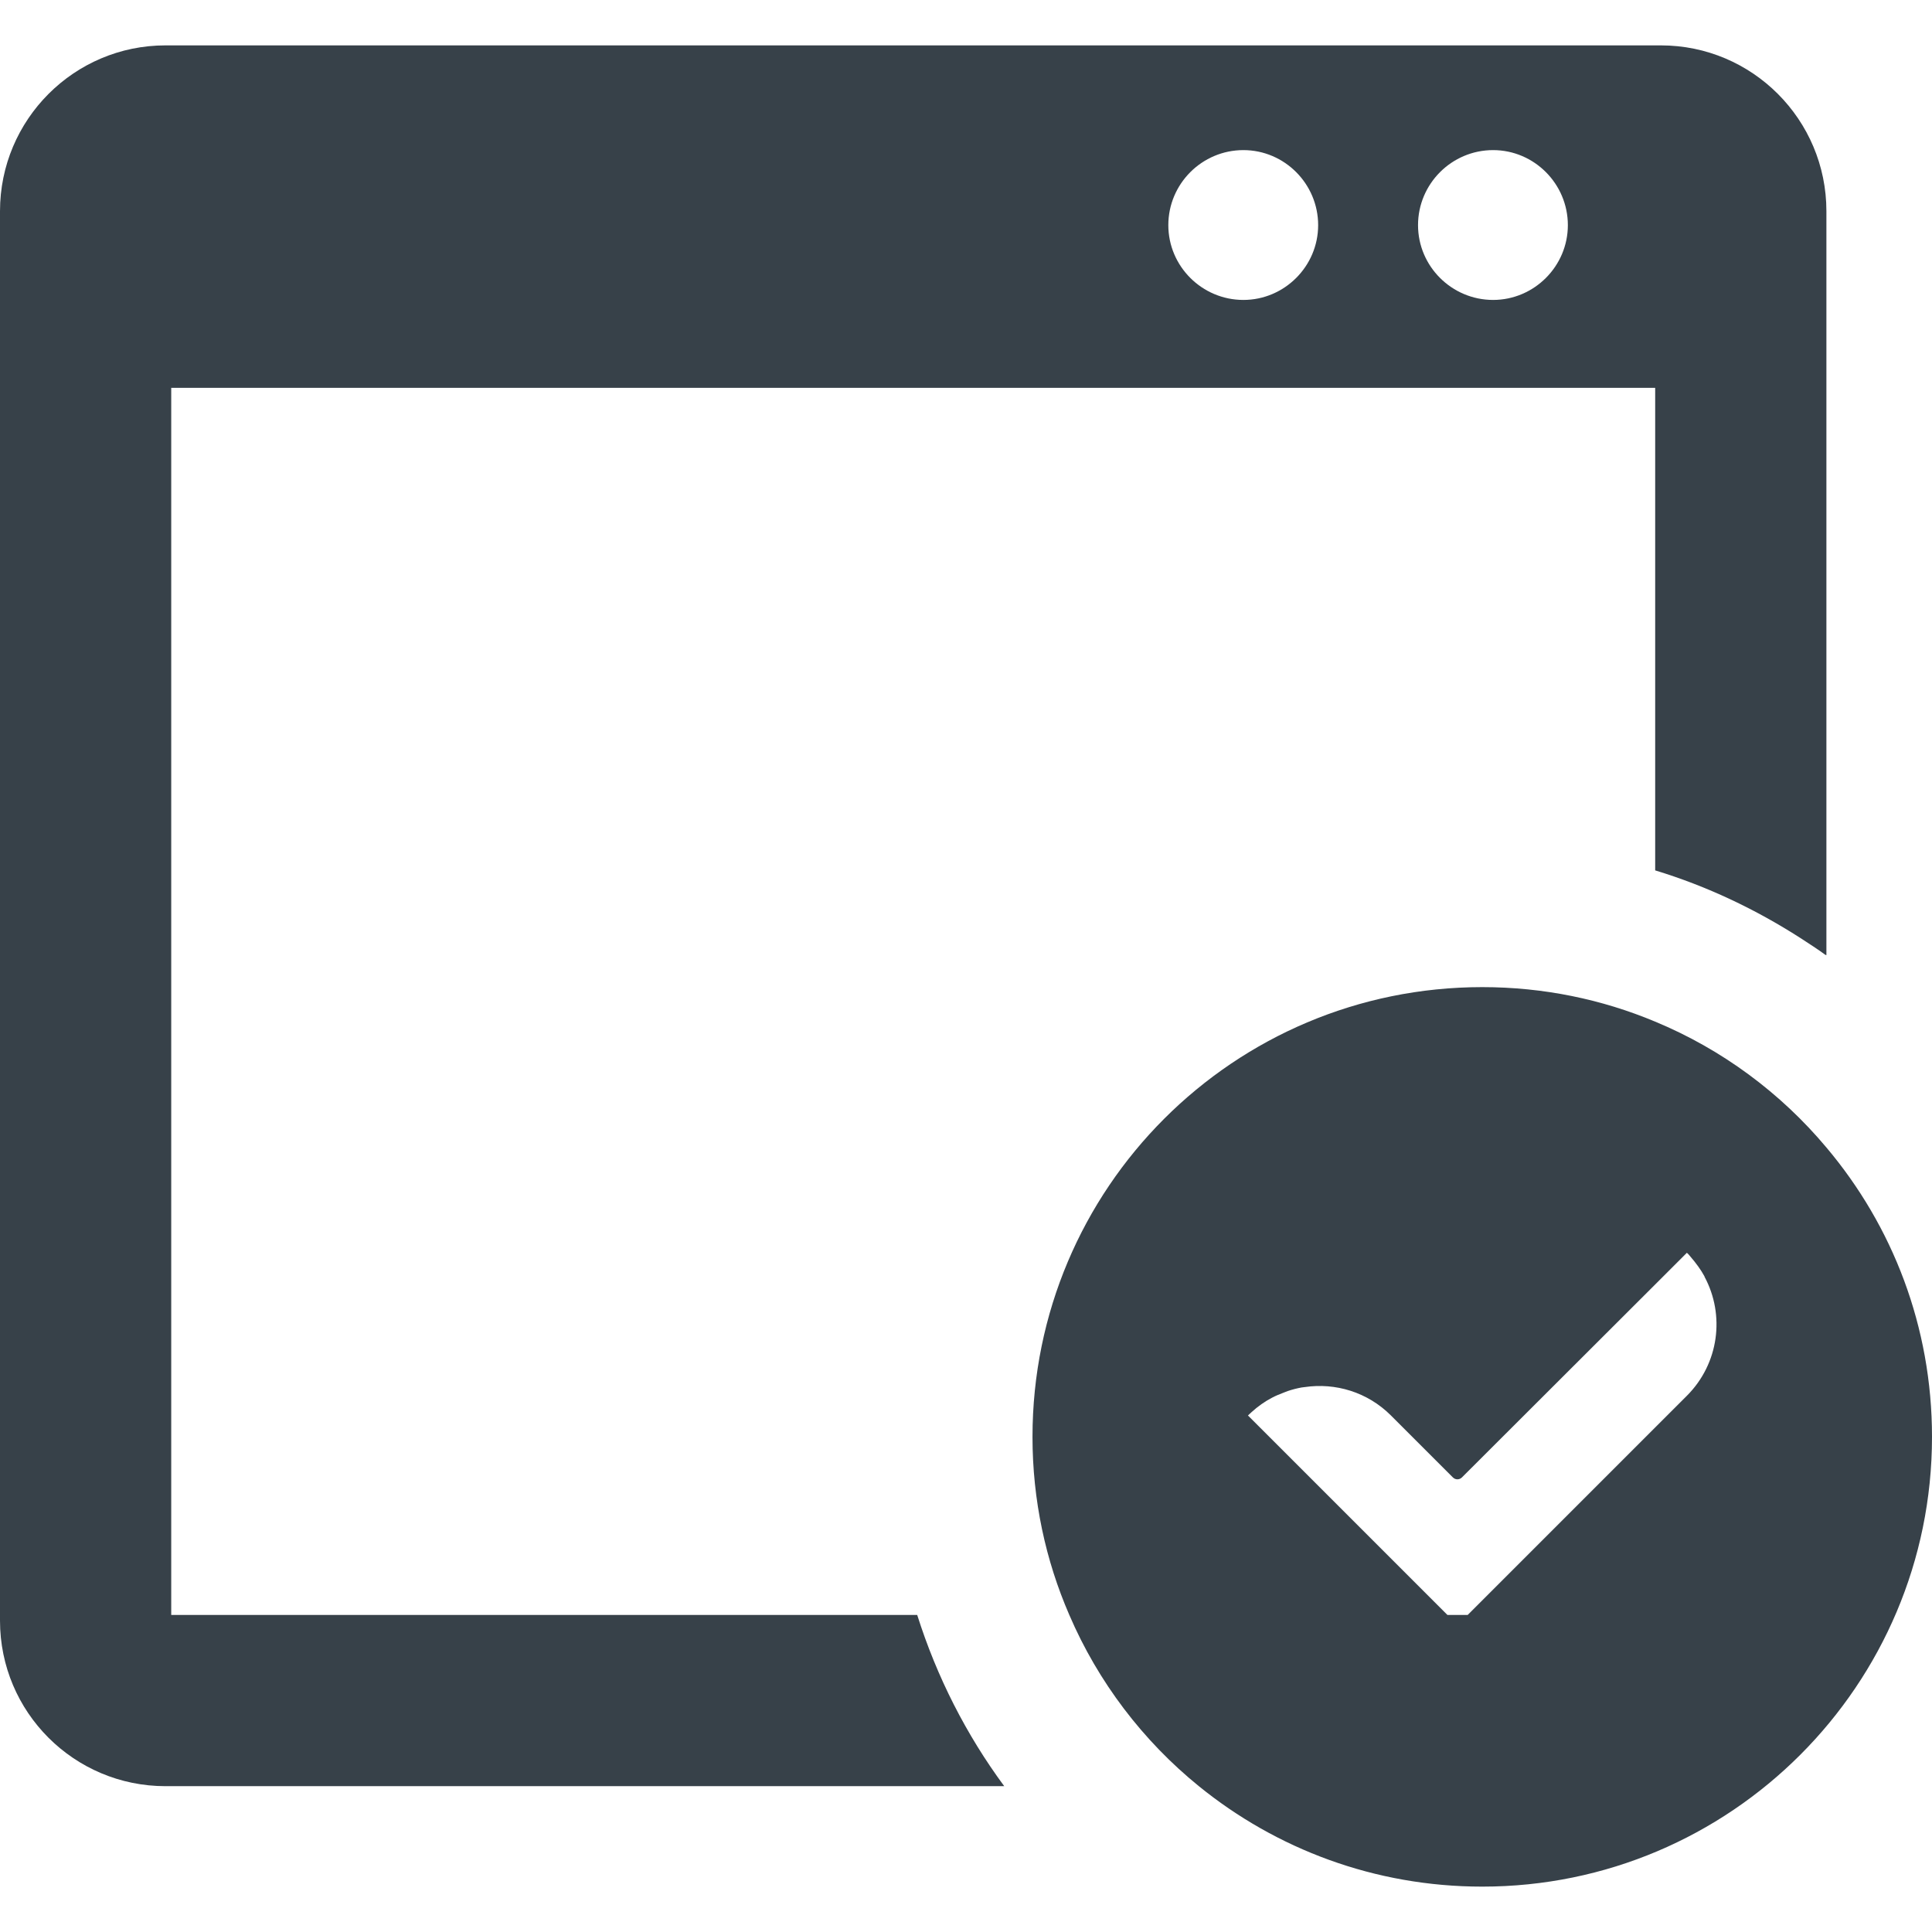
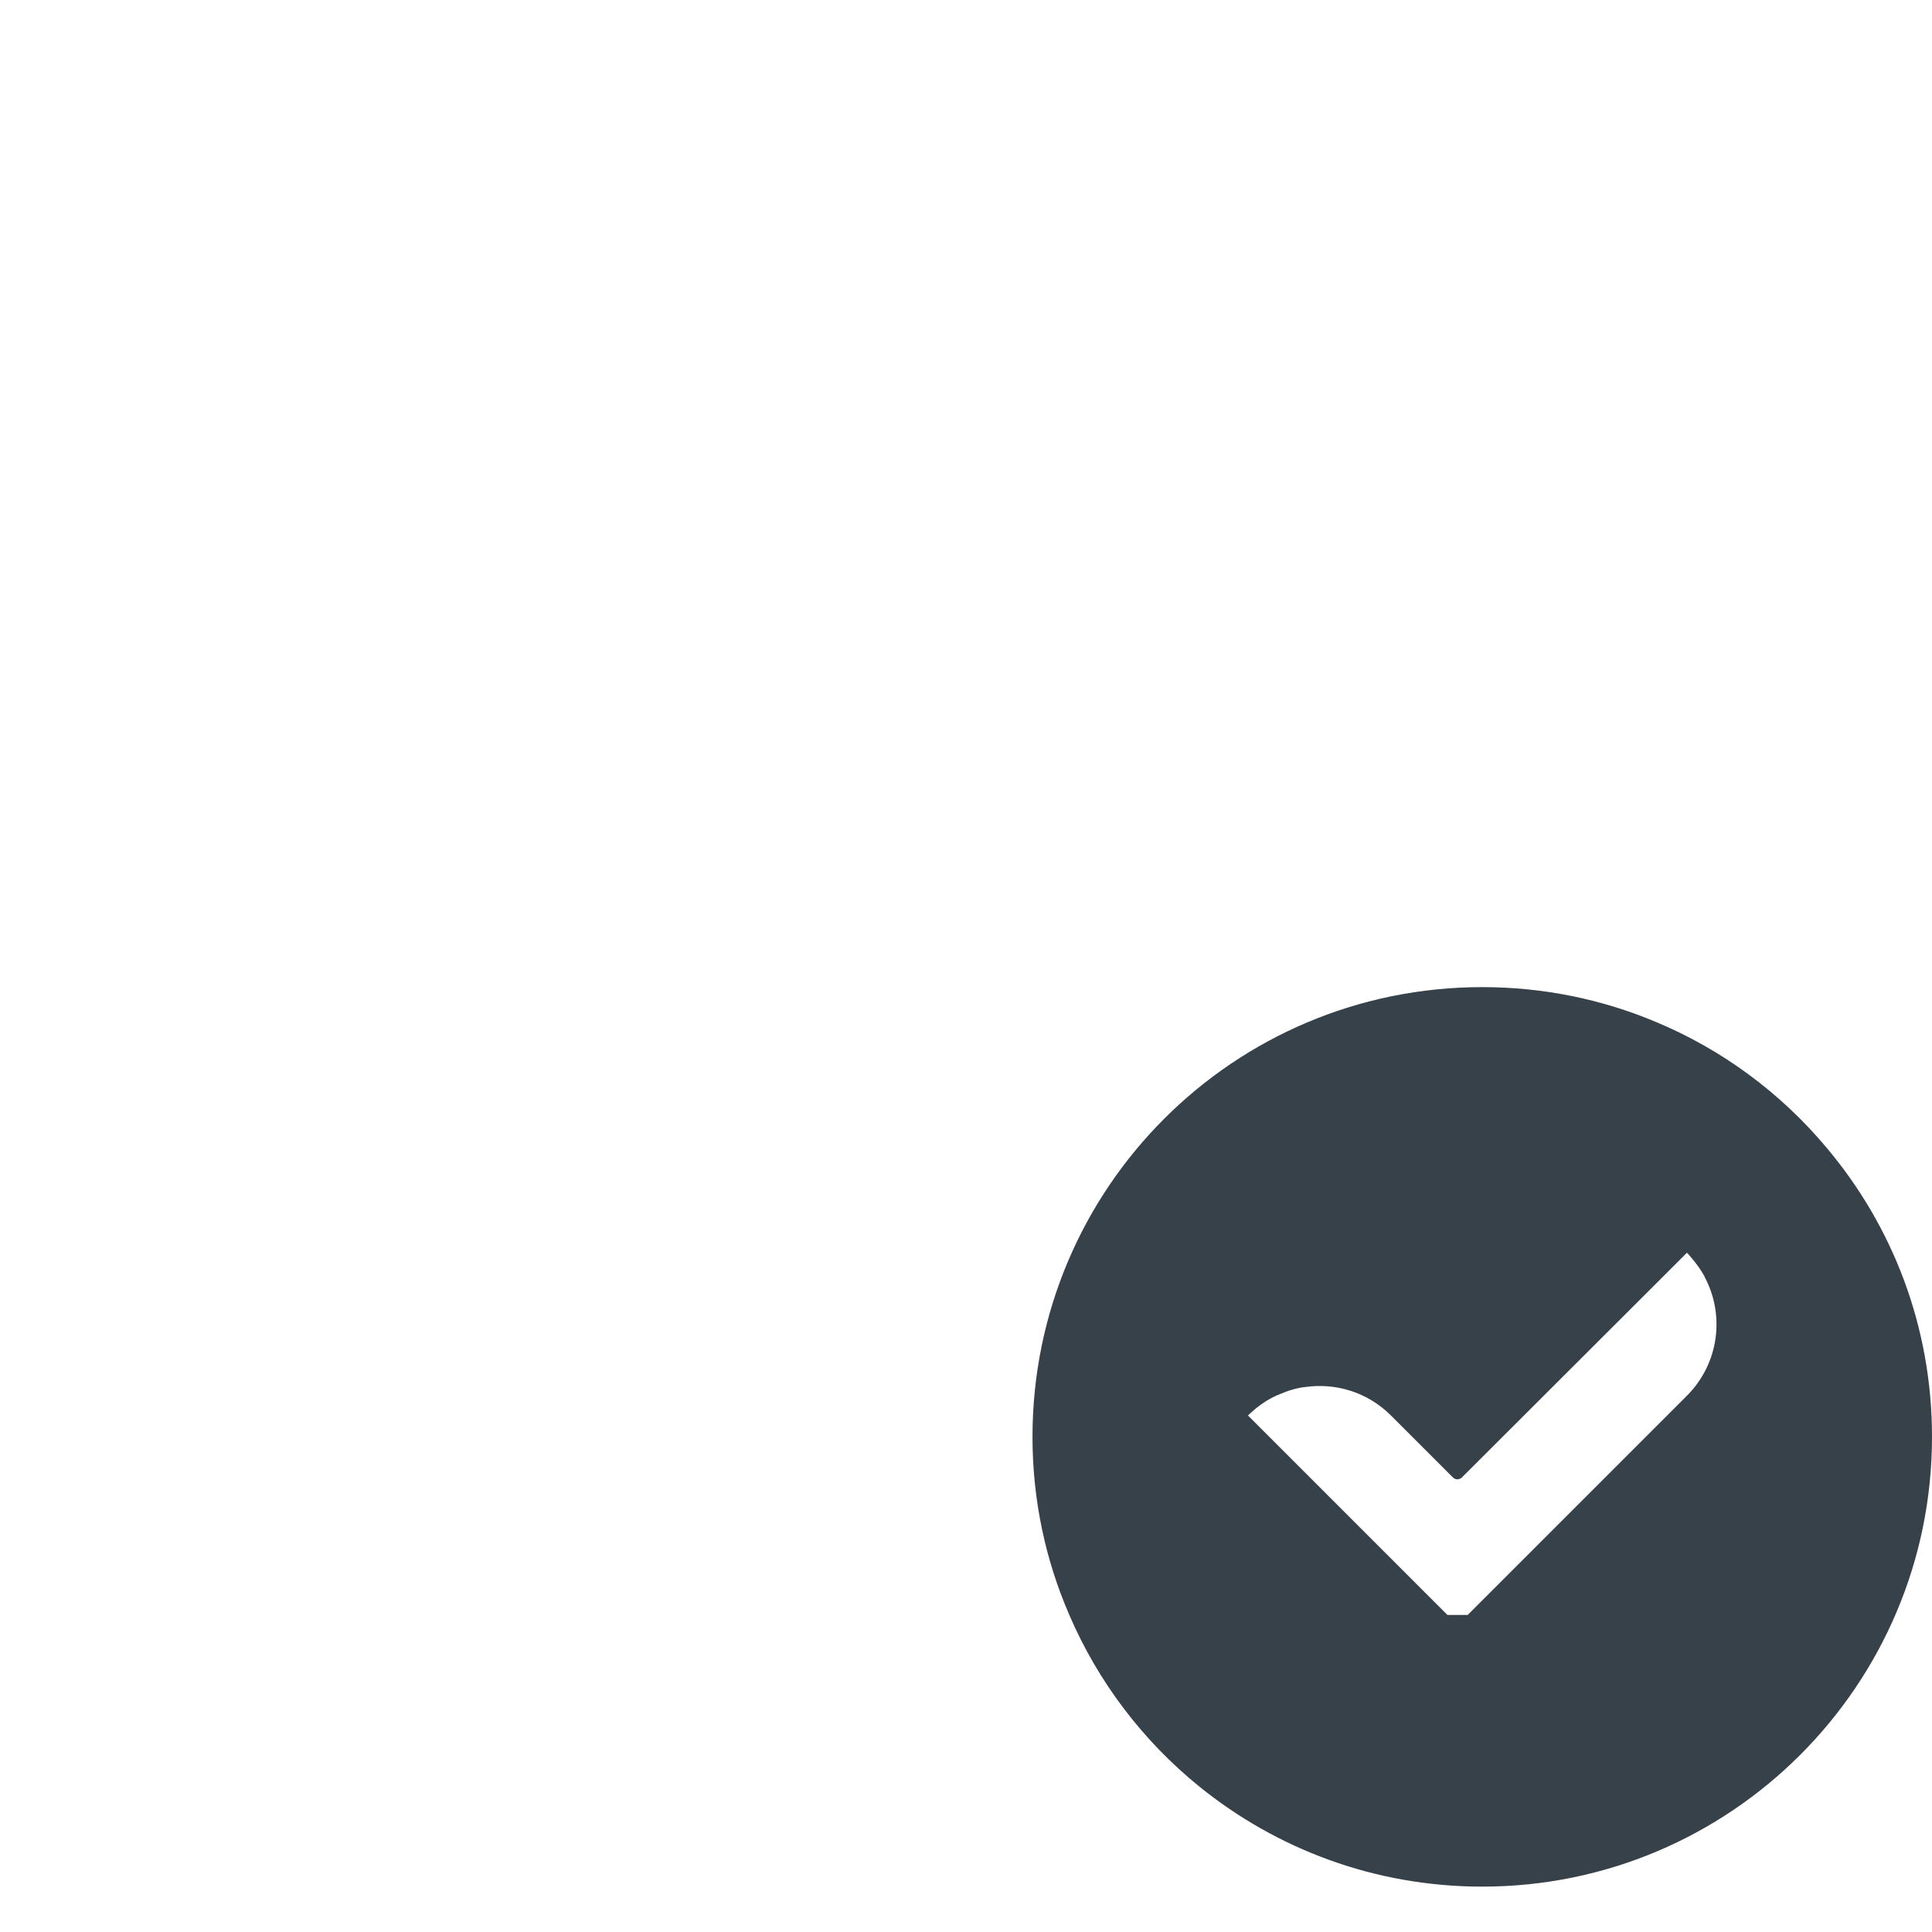
<svg xmlns="http://www.w3.org/2000/svg" version="1.1" id="_x31_0" x="0px" y="0px" viewBox="0 0 512 512" style="enable-background:new 0 0 512 512;" xml:space="preserve">
  <style type="text/css">
	.st0{fill:#374149;}
</style>
  <g>
-     <path class="st0" d="M45.377,427.977V102.778h392.214h1.049v127.884c13.744,4.18,26.625,10.314,38.511,17.939   c2.257,1.481,4.538,2.918,6.714,4.527v-0.103c0.048,0.037,0.103,0.066,0.151,0.1V55.966c0-24.276-19.66-43.94-43.862-43.94H43.862   C19.664,12.026,0,31.69,0,55.966v373.522c0,24.277,19.664,43.866,43.862,43.866h222.27c-10.055-13.615-17.847-28.892-23.065-45.377   H45.377z M395.686,39.78c10.886,0,19.812,8.926,19.812,19.89c0,10.89-8.926,19.815-19.812,19.815   c-10.967,0-19.893-8.926-19.893-19.815C375.793,48.706,384.718,39.78,395.686,39.78z M329.512,39.78   c10.886,0,19.811,8.926,19.811,19.89c0,10.89-8.926,19.815-19.811,19.815c-10.968,0-19.894-8.926-19.894-19.815   C309.618,48.706,318.544,39.78,329.512,39.78z" />
    <path class="st0" d="M484.016,304.096c-12.097-14.442-27.681-26.015-45.376-33.349c-14.066-5.901-29.572-9.15-45.831-9.15   c-65.871,0-119.187,53.316-119.187,119.187c0,16.79,3.478,32.747,9.757,47.193c7.636,17.774,19.509,33.35,34.331,45.377   c20.498,16.636,46.588,26.621,75.099,26.621c65.798,0,119.191-53.393,119.191-119.19C512,351.593,501.564,324.894,484.016,304.096z    M447.037,369.894l-8.397,8.394l-49.686,49.69h-5.369l-52.866-52.865c0.302-0.303,0.683-0.606,0.986-0.909   c1.662-1.51,3.479-2.795,5.37-3.782c1.023-0.546,2.09-0.974,3.161-1.381c0.351-0.133,0.69-0.288,1.049-0.406   c1.193-0.395,2.408-0.713,3.634-0.938c0.288-0.052,0.576-0.063,0.864-0.107c8.087-1.189,16.599,1.296,22.829,7.522l16.41,16.41   c0.68,0.683,1.739,0.683,2.419,0l51.2-51.122l8.397-8.394c0.377,0.302,0.68,0.679,0.982,1.056c1.437,1.666,2.722,3.405,3.704,5.218   c0,0,0,0,0,0.078C457.17,348.49,455.582,361.349,447.037,369.894z" />
  </g>
</svg>